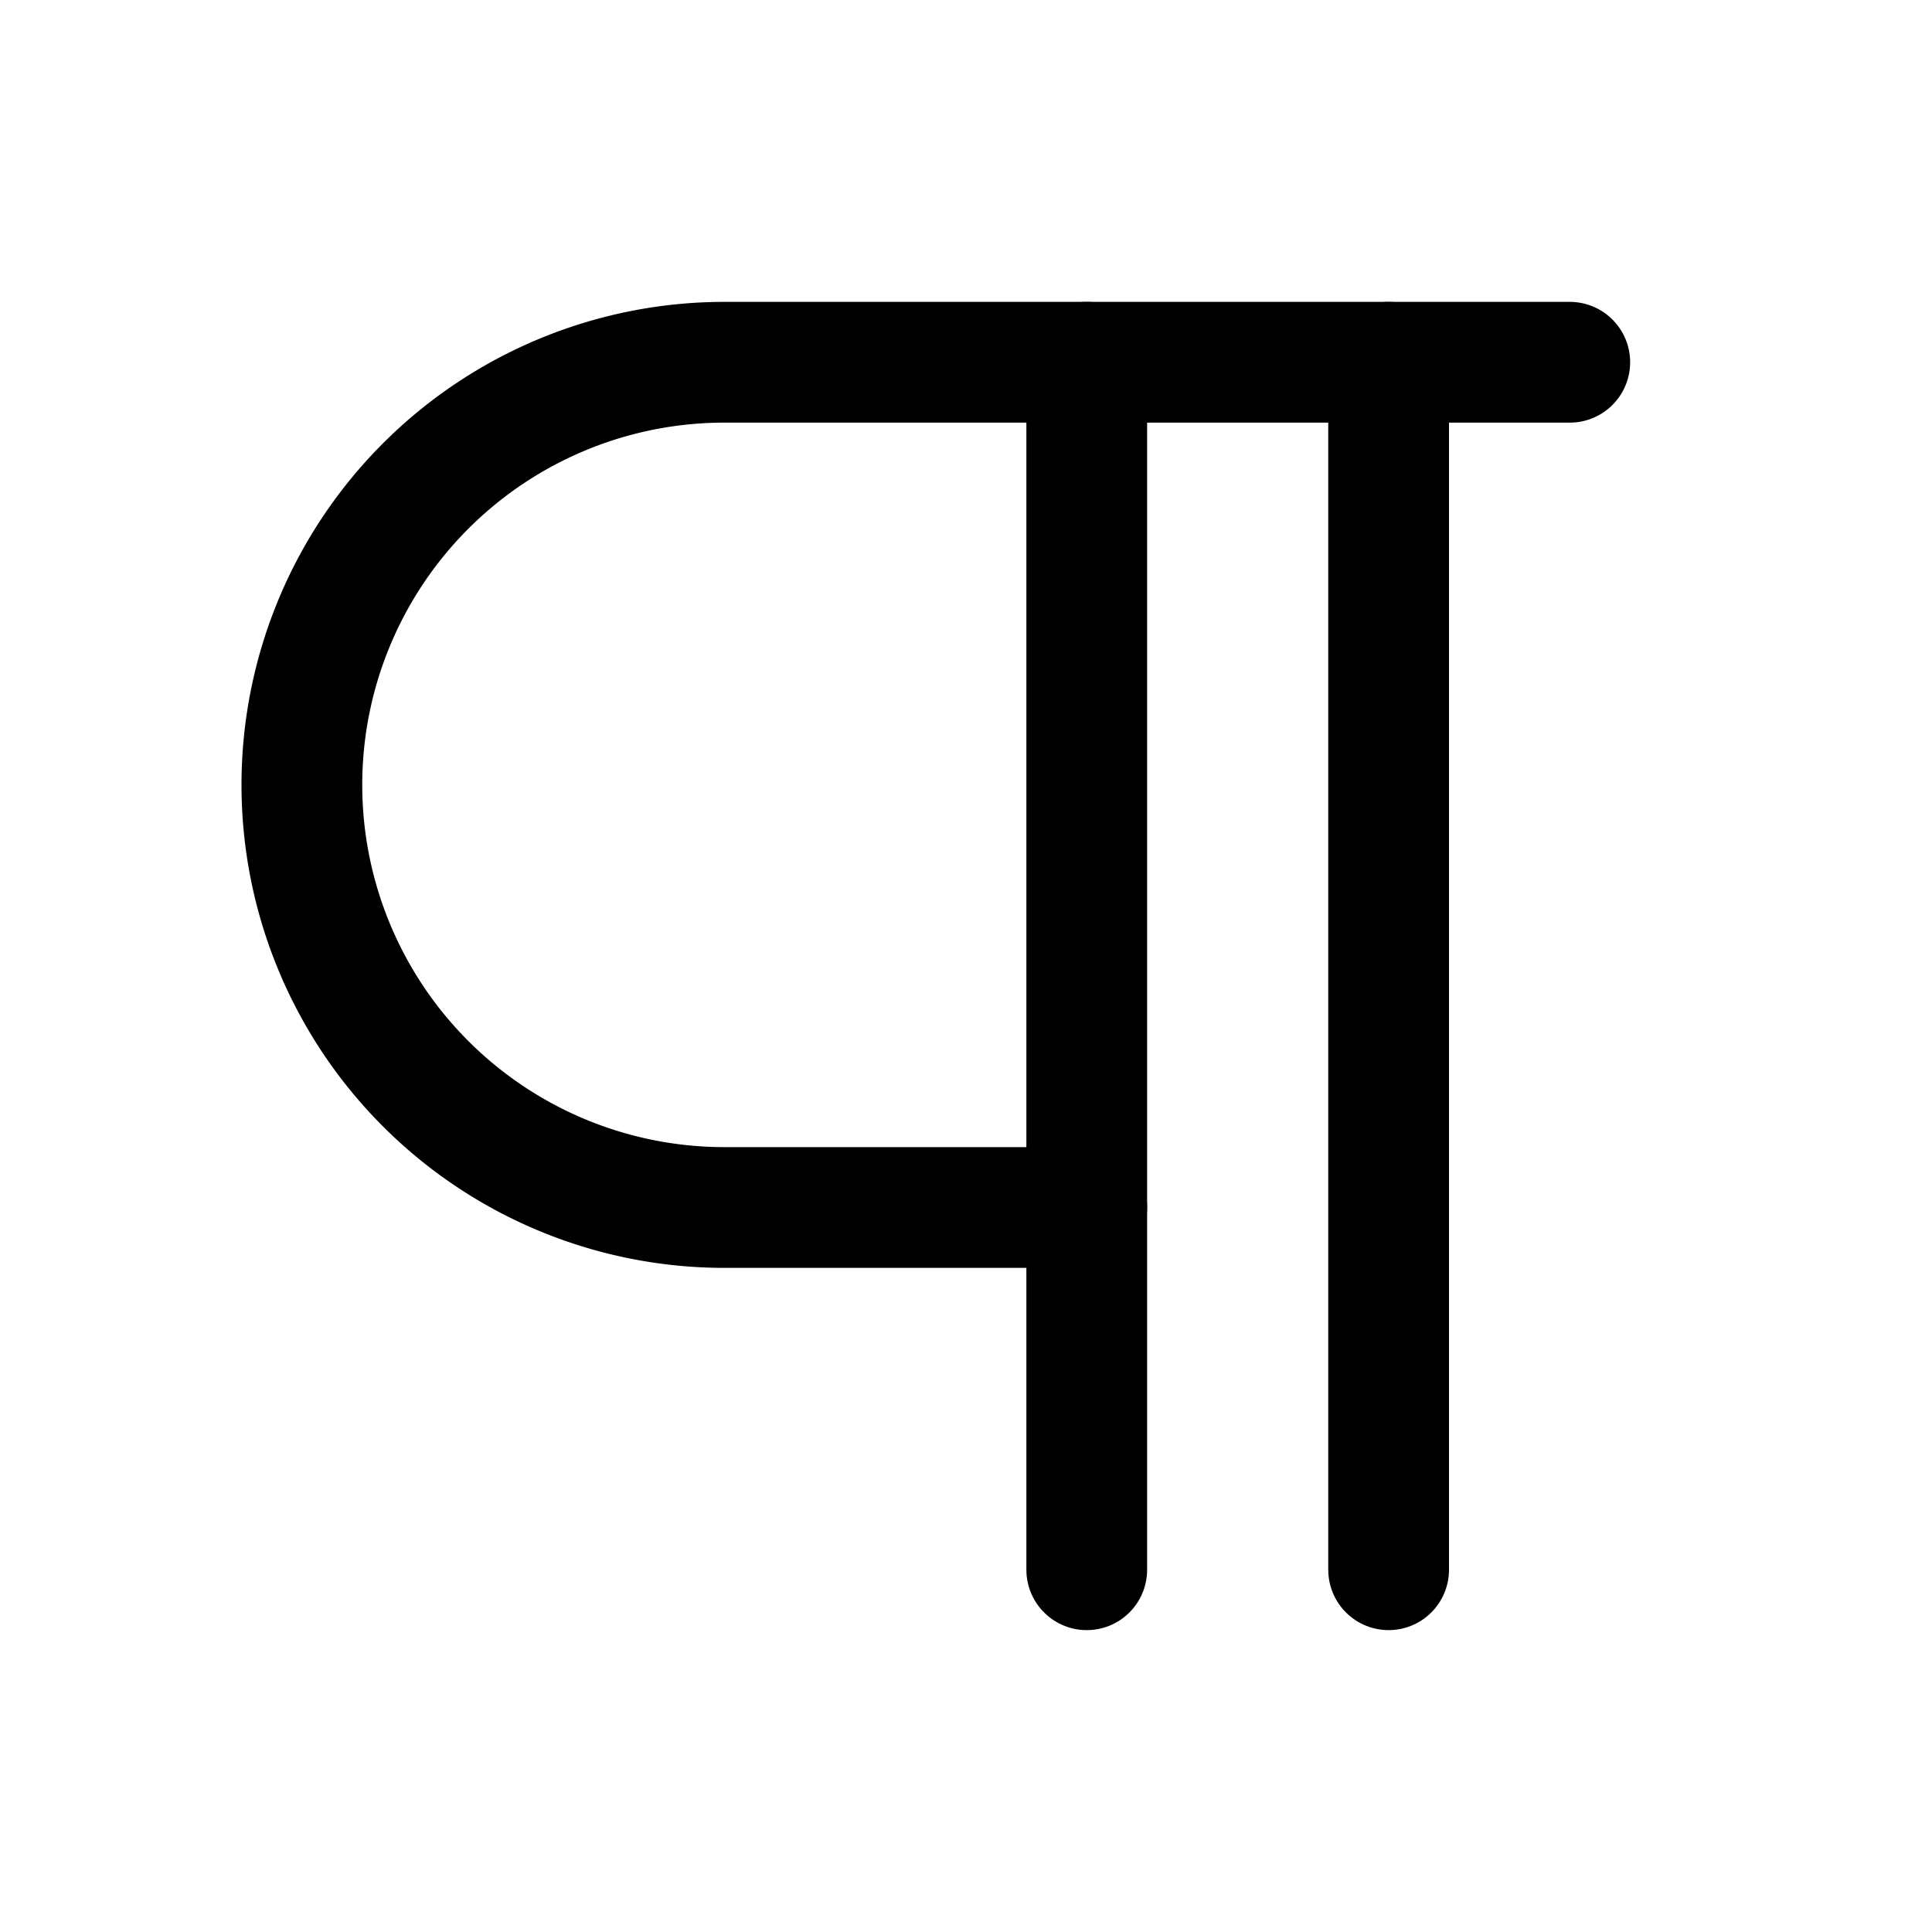
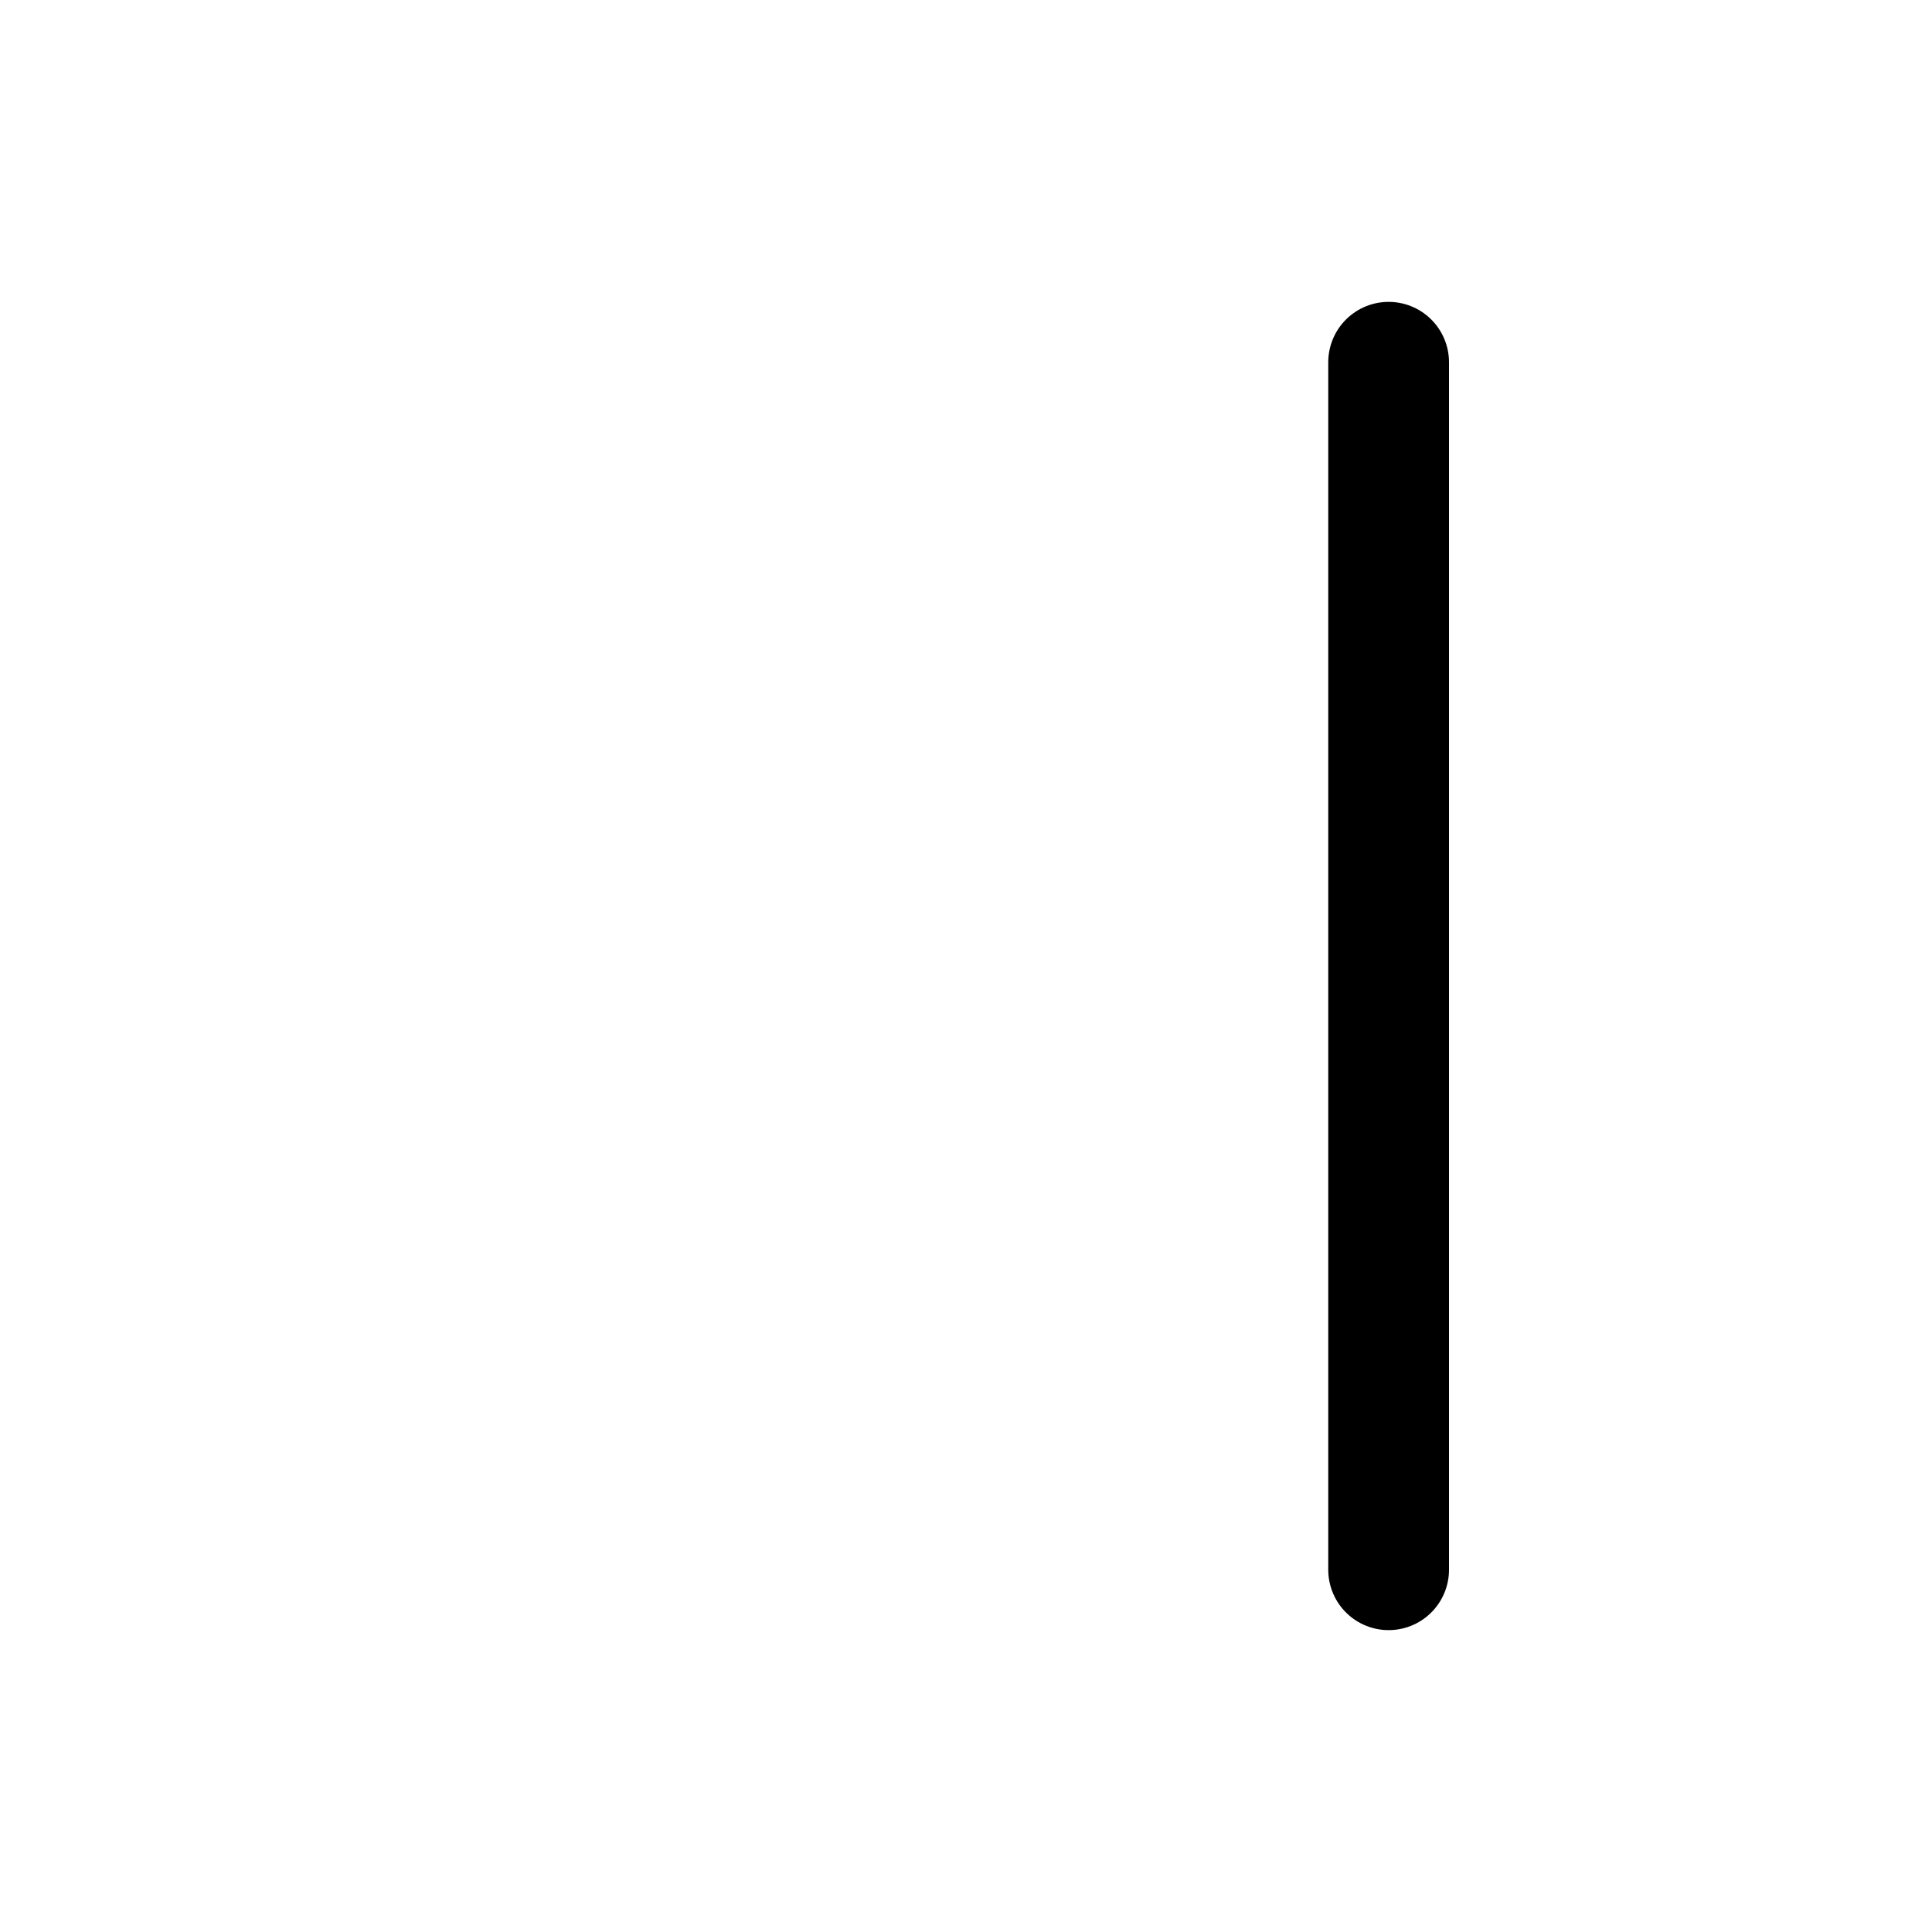
<svg xmlns="http://www.w3.org/2000/svg" viewBox="0 0 256 256">
-   <rect width="256" height="256" fill="none" />
  <line x1="184" y1="48" x2="184" y2="208" fill="none" stroke="currentColor" stroke-linecap="round" stroke-linejoin="round" stroke-width="16" />
-   <line x1="144" y1="48" x2="144" y2="208" fill="none" stroke="currentColor" stroke-linecap="round" stroke-linejoin="round" stroke-width="16" />
-   <path d="M144,160H96A56,56,0,0,1,96,48H208" fill="none" stroke="currentColor" stroke-linecap="round" stroke-linejoin="round" stroke-width="16" />
</svg>